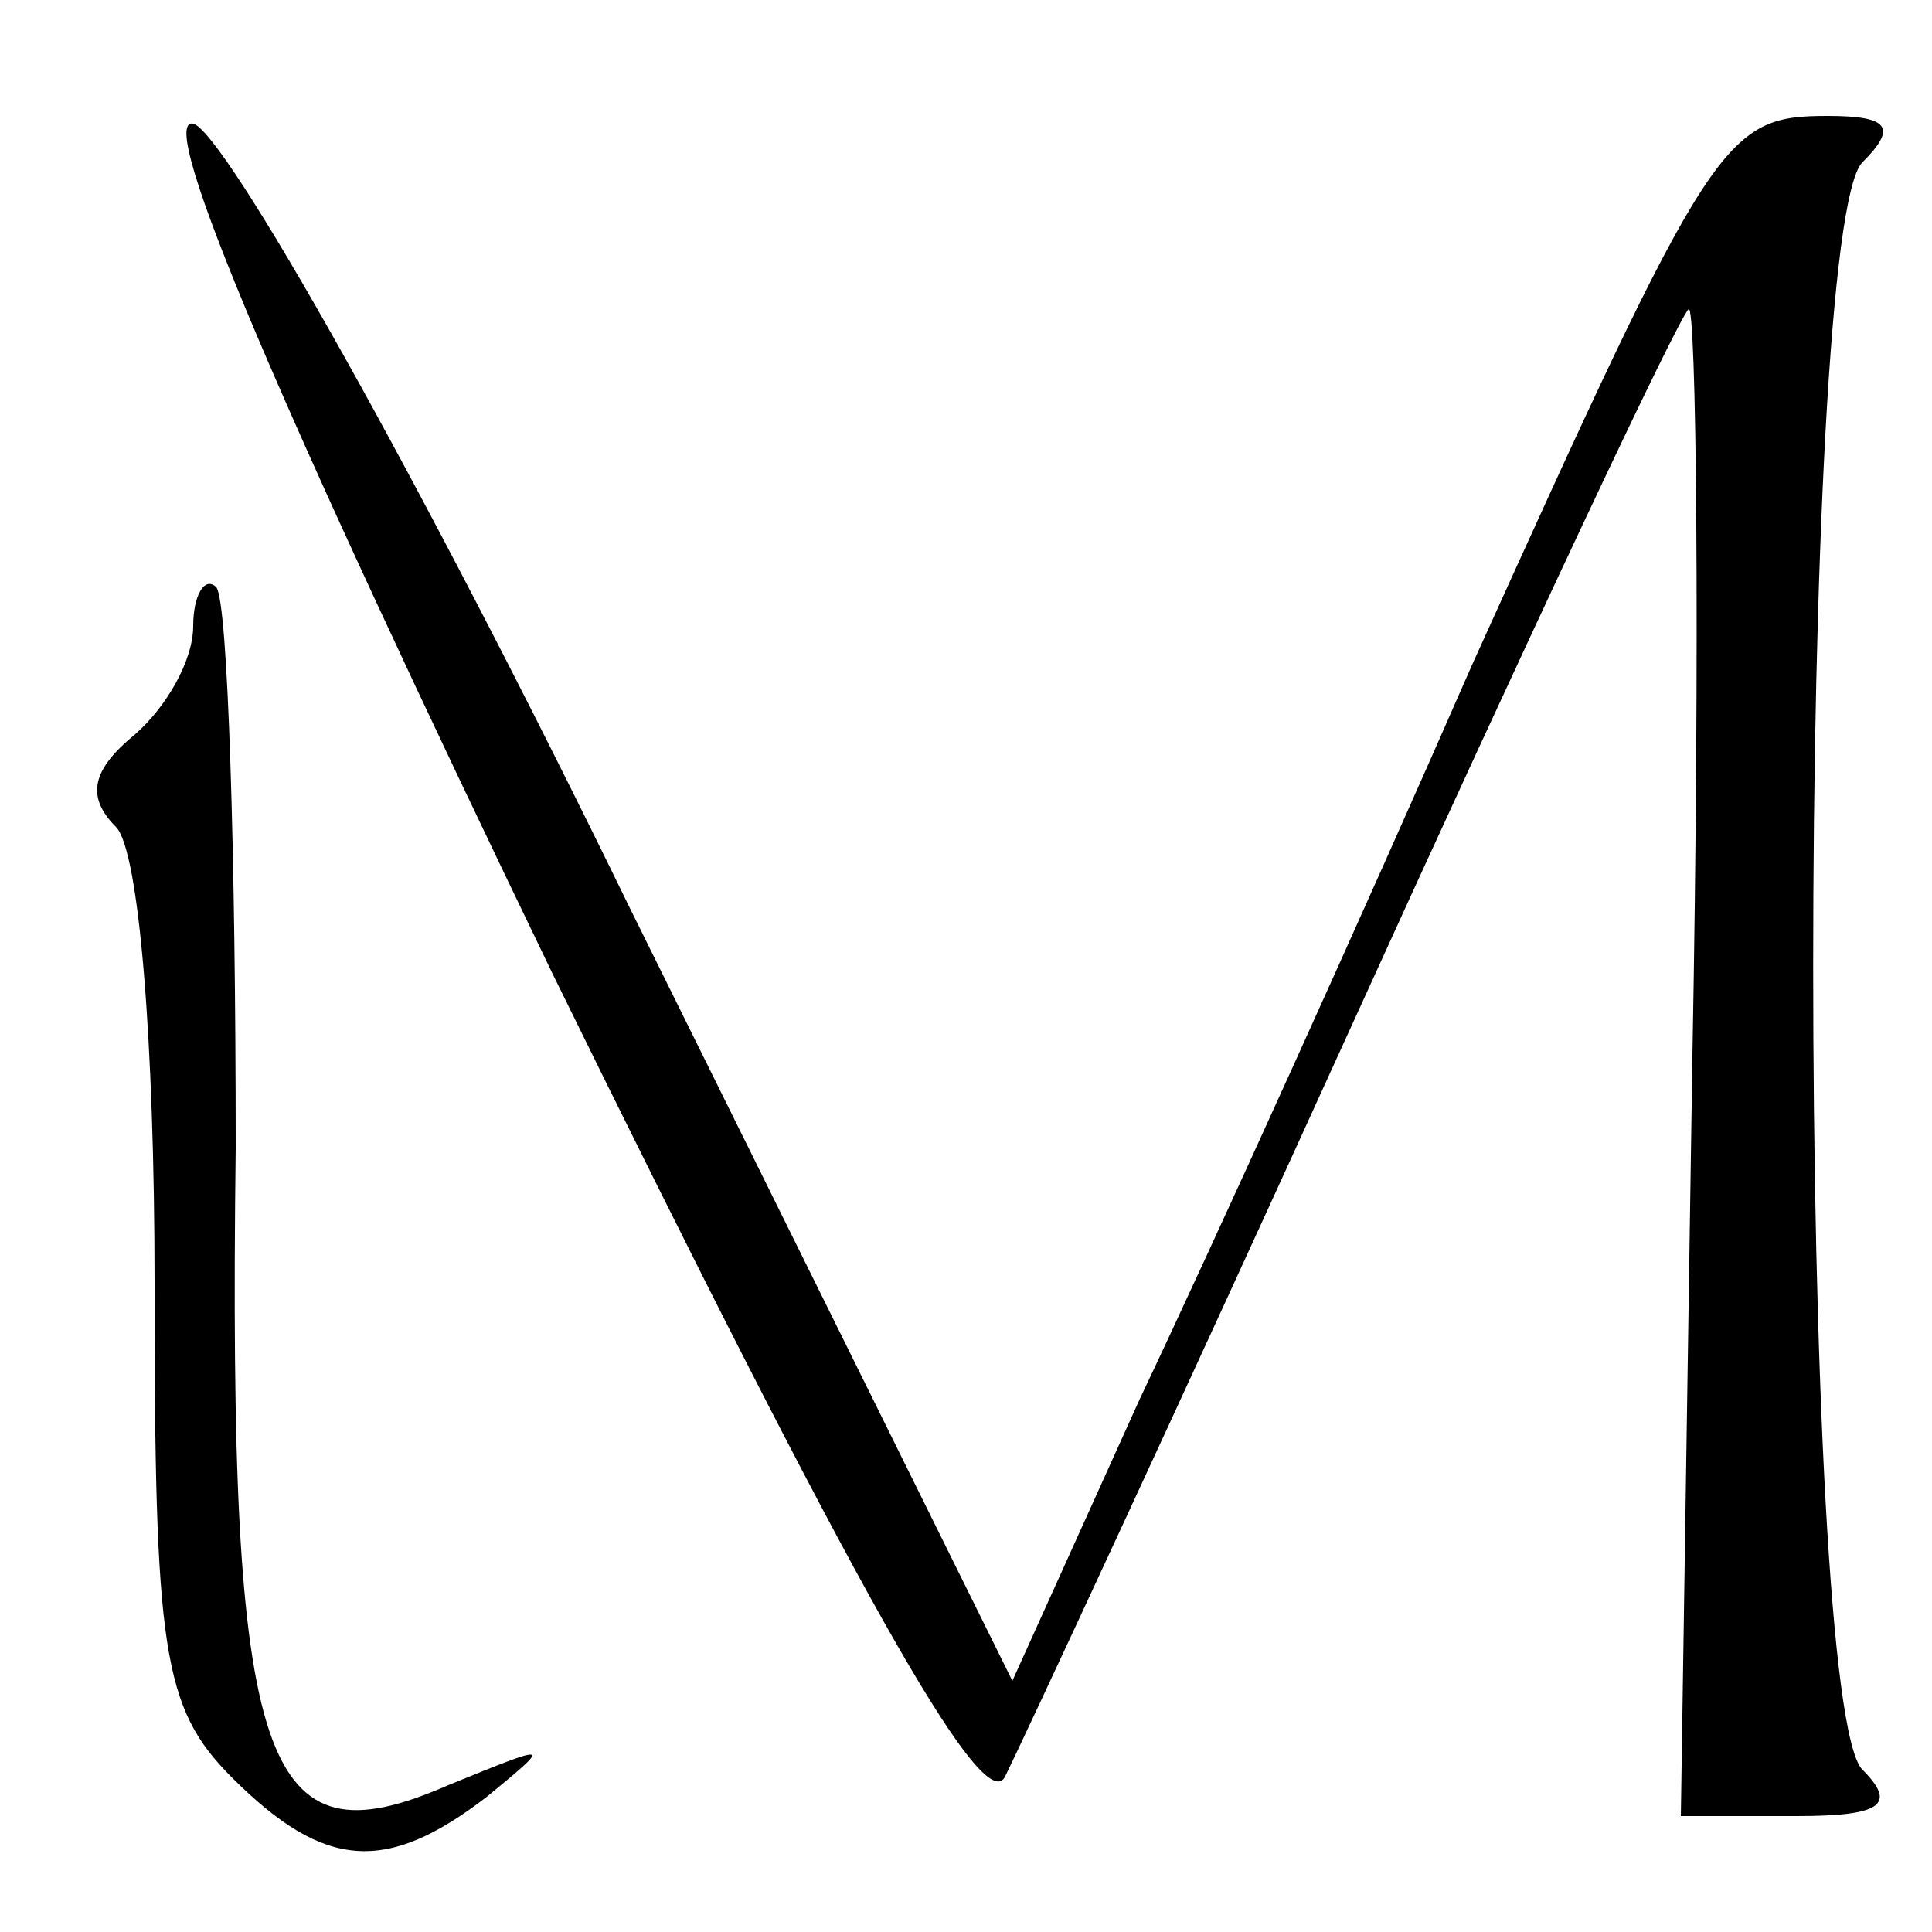
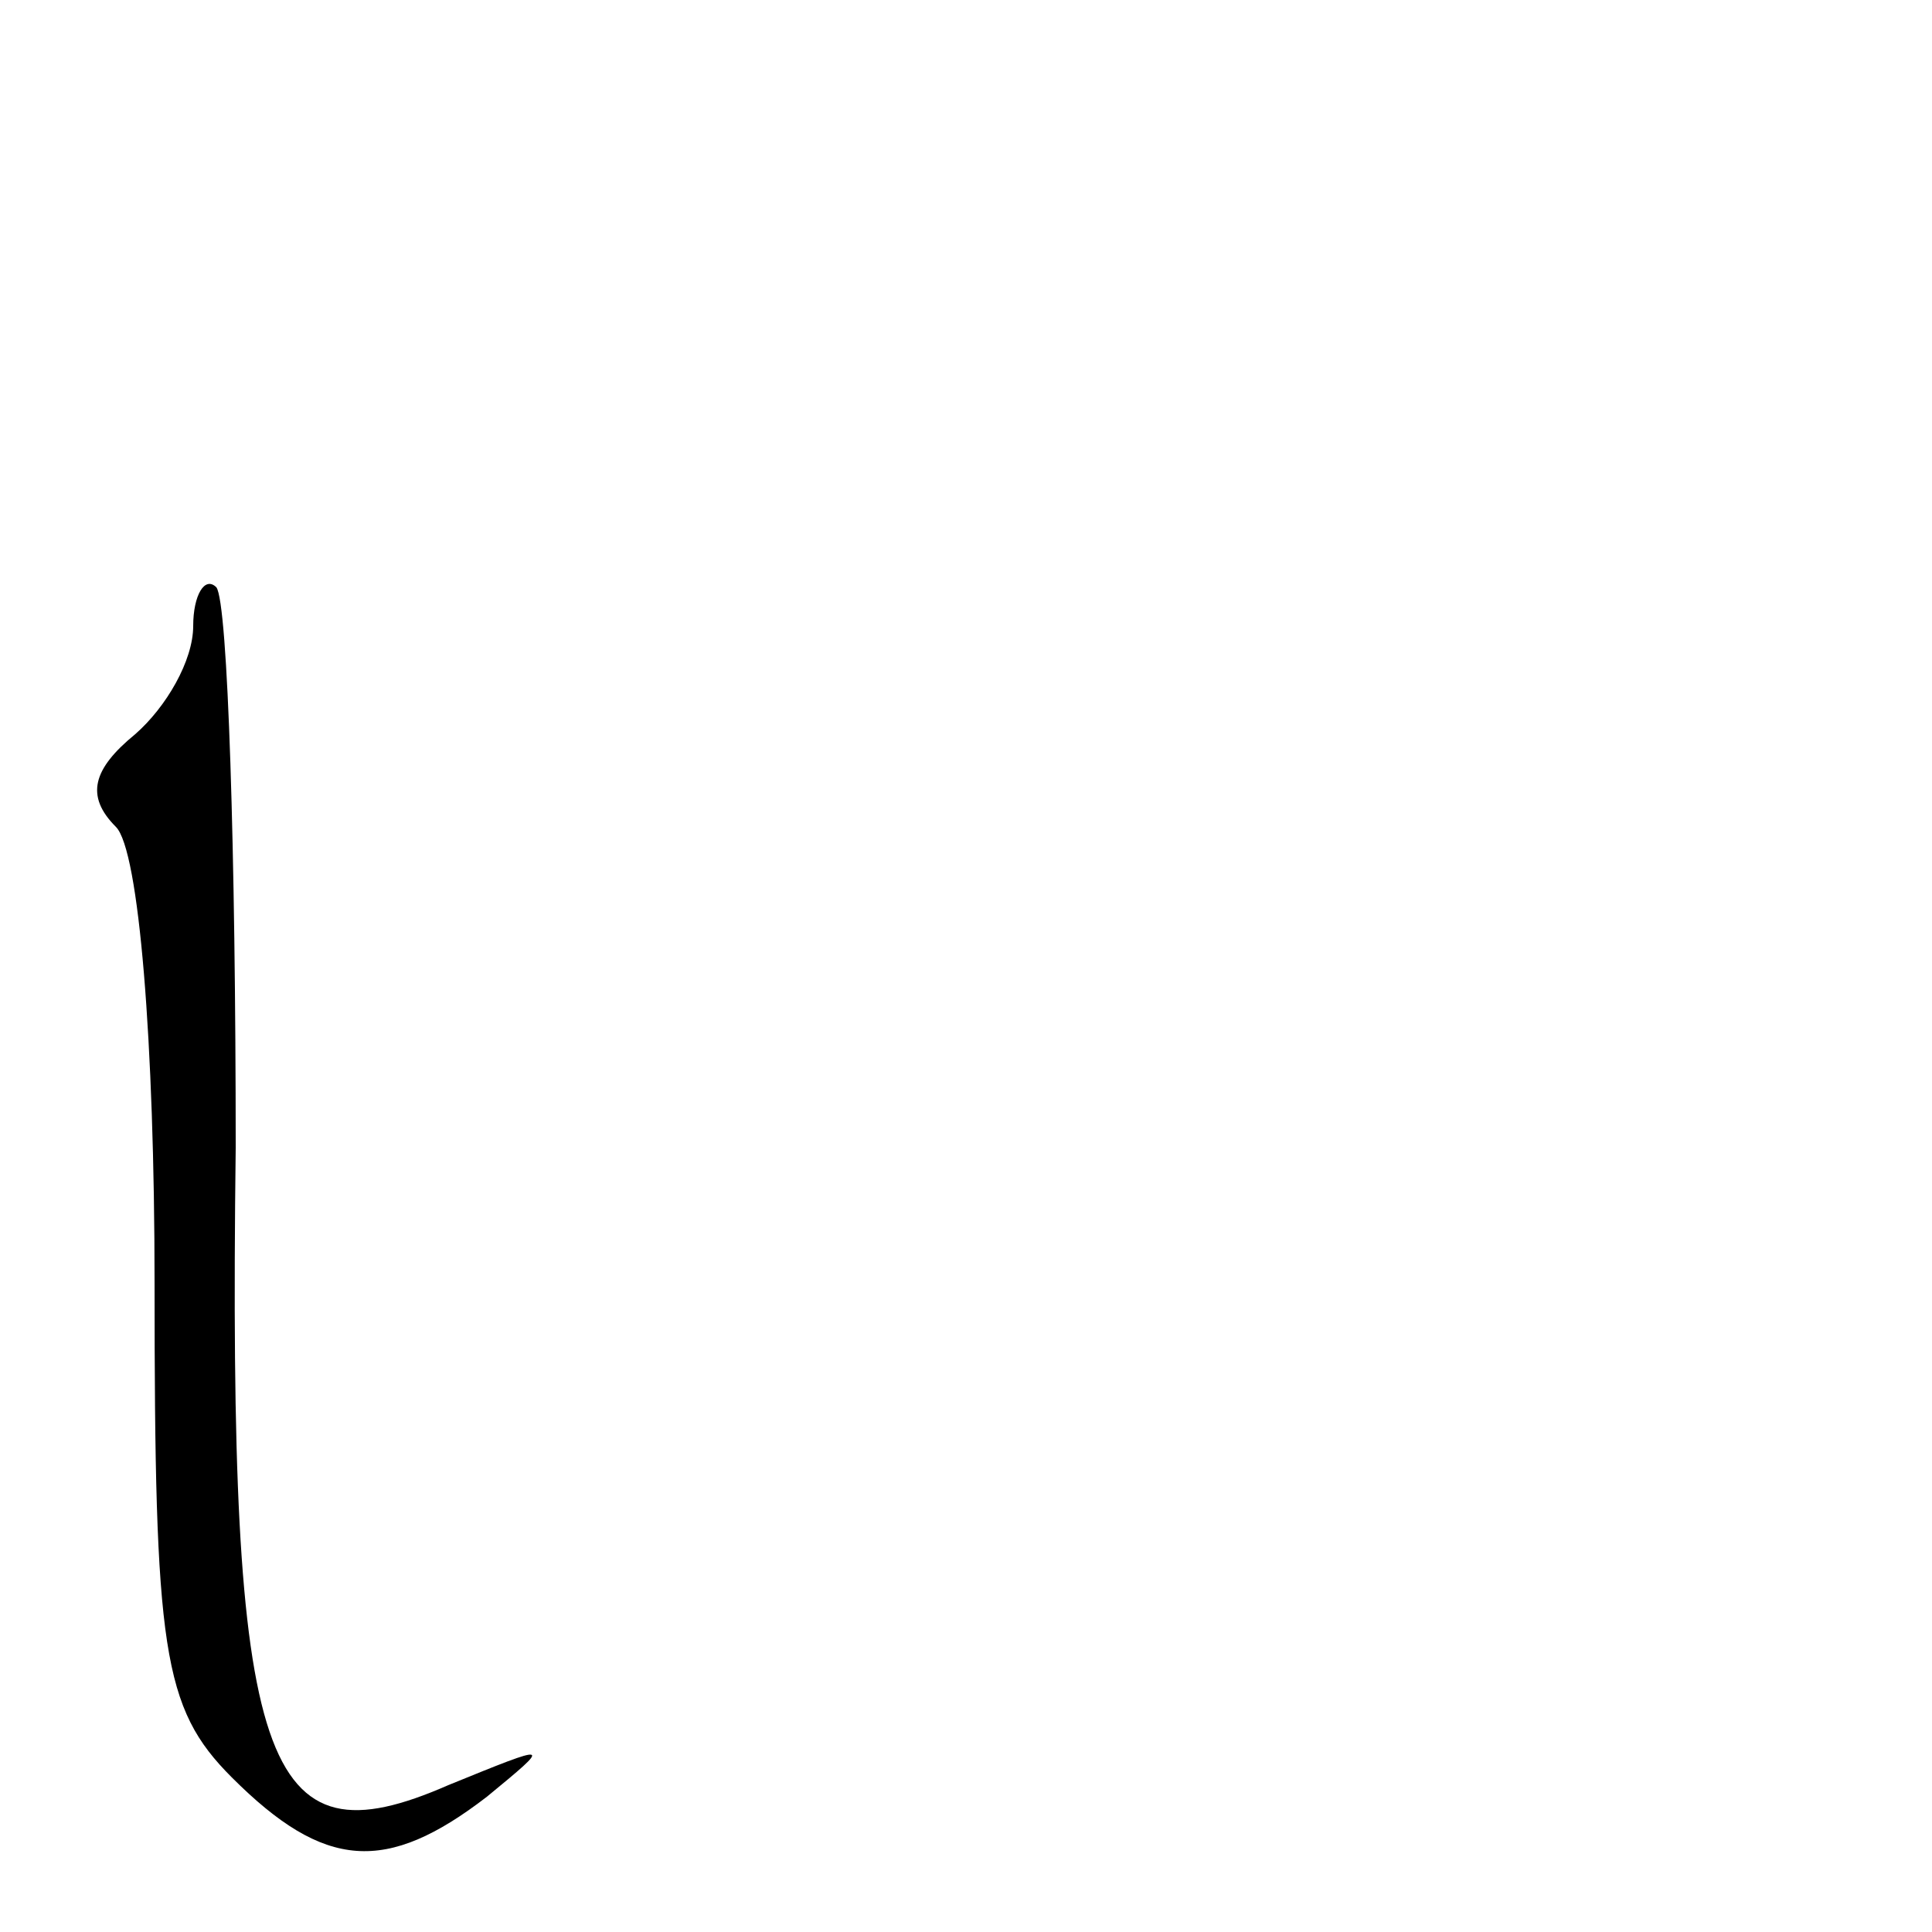
<svg xmlns="http://www.w3.org/2000/svg" width="50pt" height="50pt" viewBox="0 0 50 50" preserveAspectRatio="xMidYMid meet">
  <g transform="translate(0,50) scale(0.1,-0.1)" fill="#000000" stroke="none">
-     <path d="M143 248 c77 -157 111 -218 117 -208 4 8 45 96 90 195 45 99 84 182 87 185 2 2 3 -85 1 -193 l-3 -197 30 0 c22 0 26 3 17 12 -17 17 -17 399 0 416 9 9 7 12 -9 12 -27 0 -30 -5 -92 -142 -28 -64 -67 -150 -86 -190 l-33 -73 -99 200 c-55 113 -105 201 -113 203 -10 2 23 -75 93 -220z" />
    <path d="M50 338 c0 -9 -7 -21 -15 -28 -11 -9 -13 -16 -5 -24 6 -6 10 -56 10 -118 0 -95 2 -110 20 -128 24 -24 40 -25 66 -5 17 14 17 14 -10 3 -48 -21 -57 3 -55 165 0 76 -2 141 -5 145 -3 3 -6 -2 -6 -10z" />
  </g>
</svg>